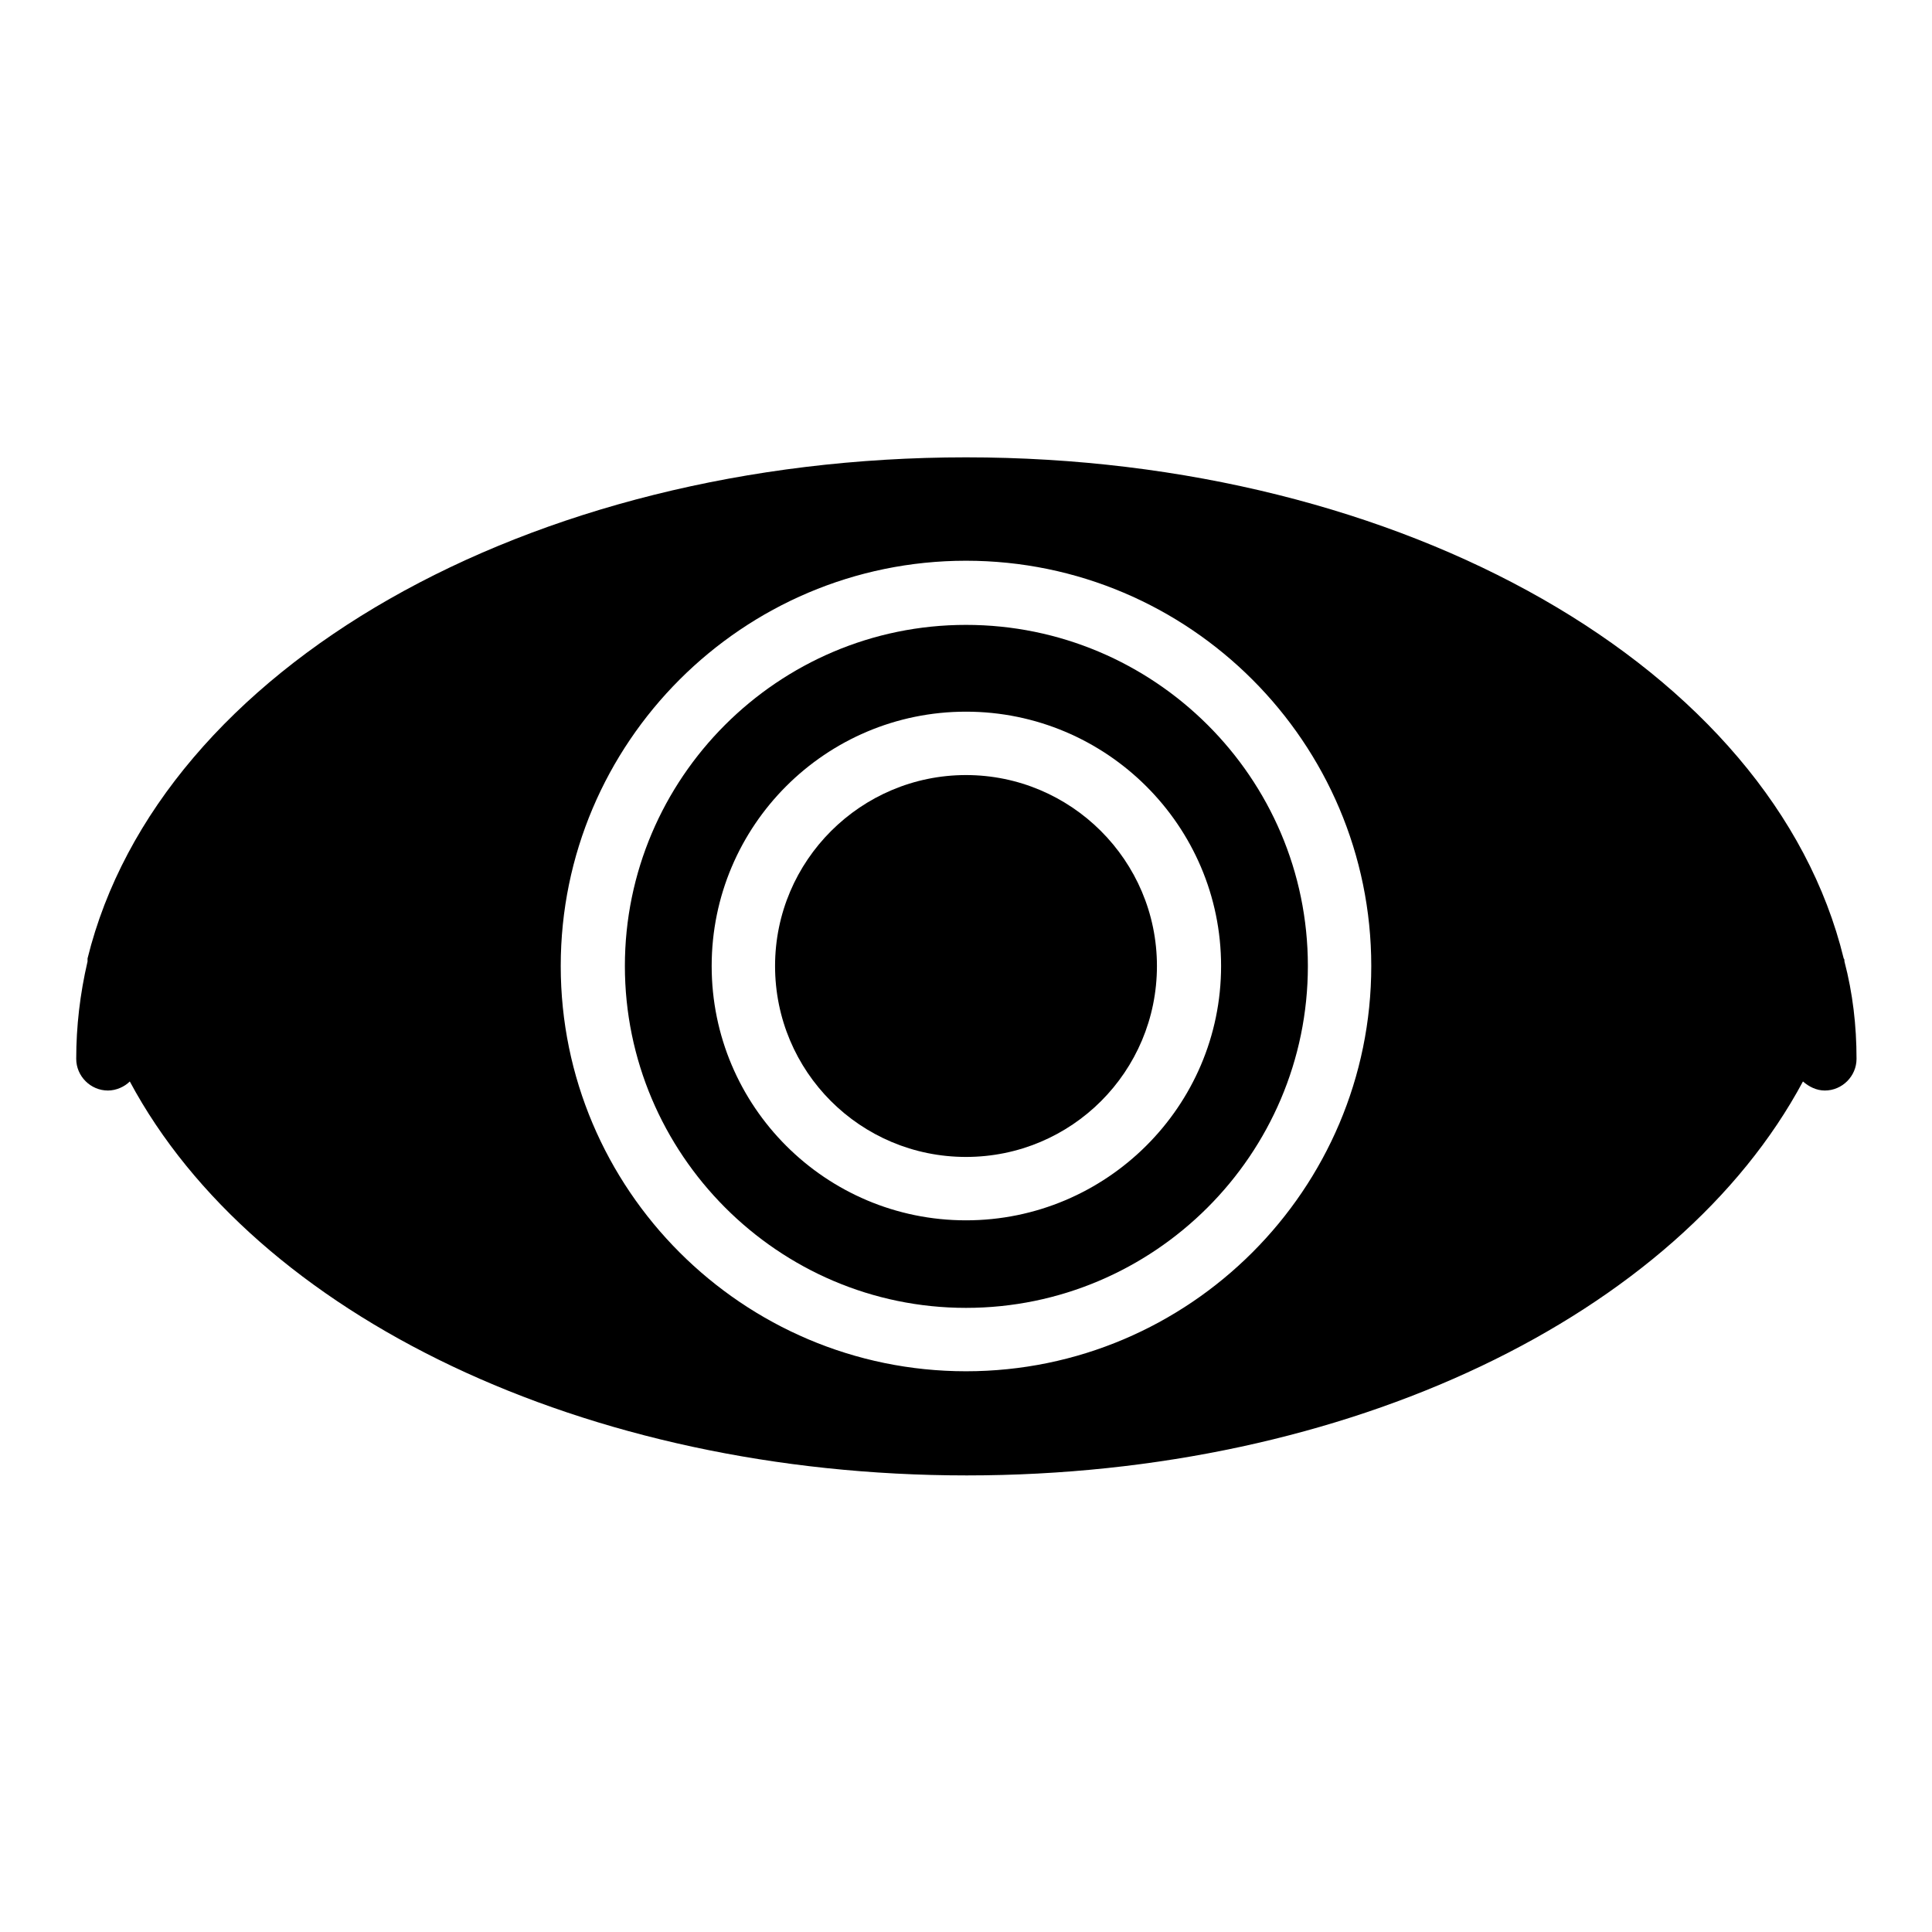
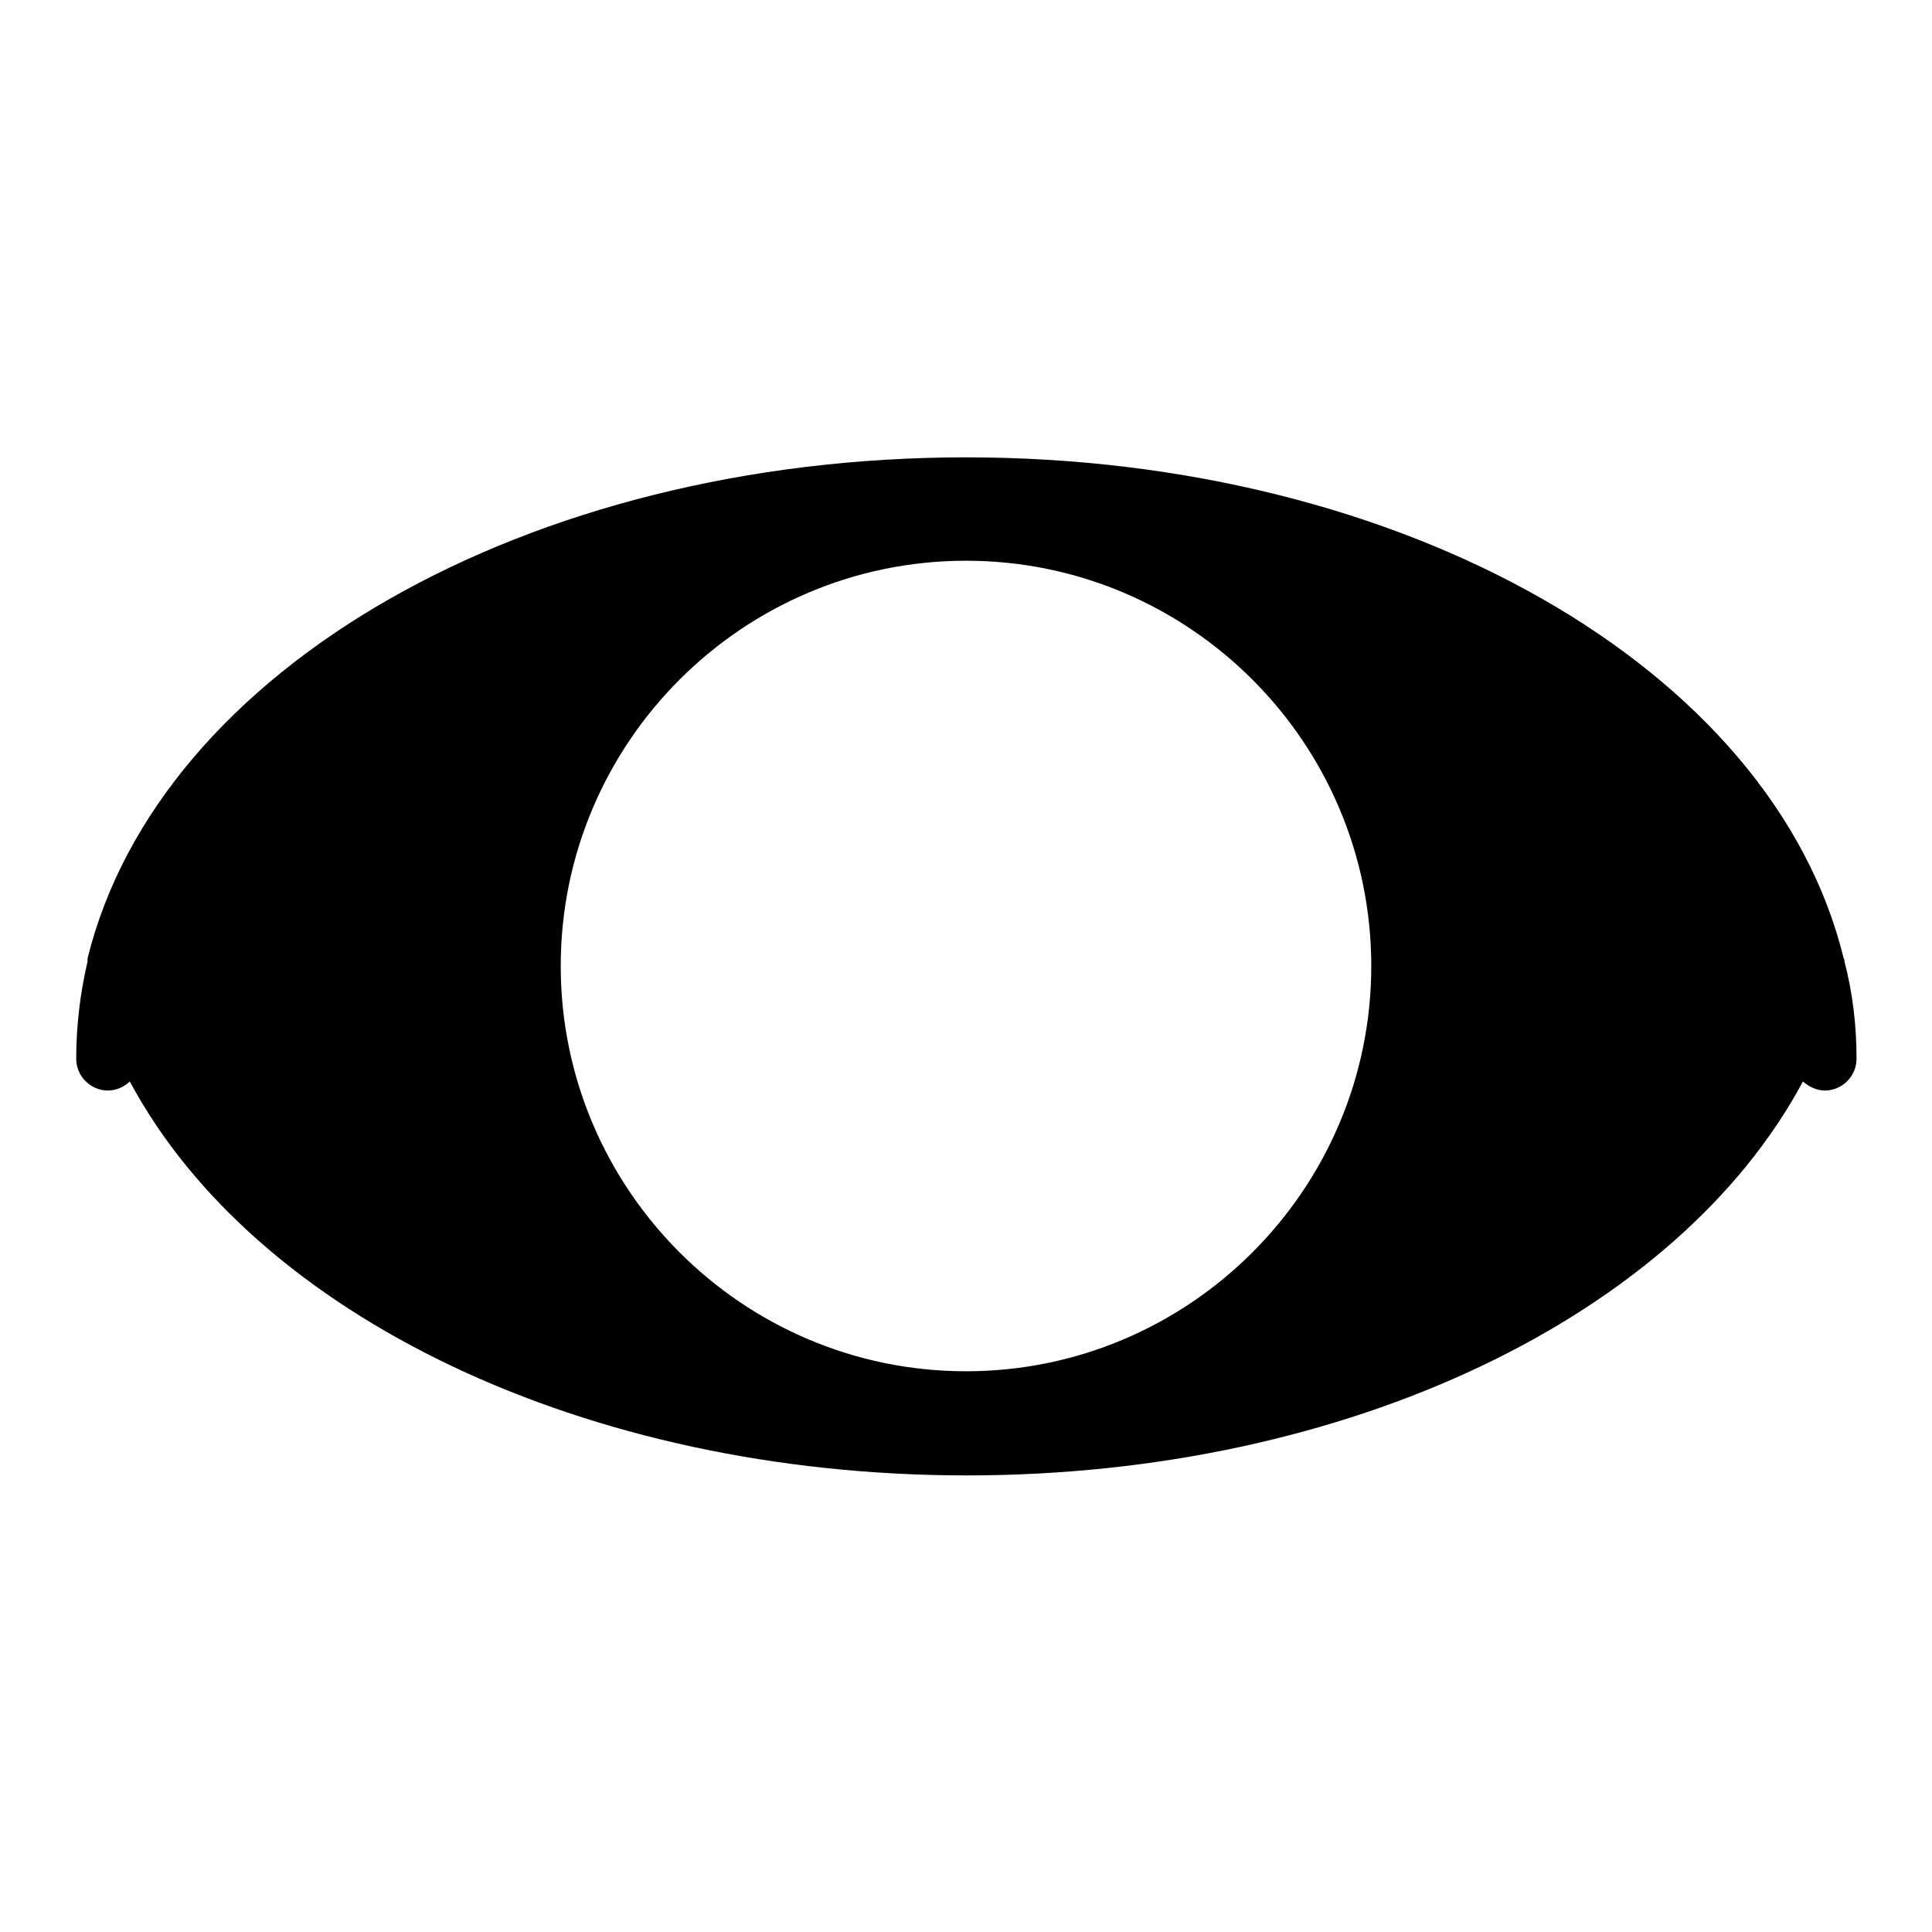
<svg xmlns="http://www.w3.org/2000/svg" version="1.1" x="0px" y="0px" viewBox="0 0 256 256" enable-background="new 0 0 256 256" xml:space="preserve">
  <g>
    <g>
      <g>
        <g>
-           <path fill="#000000" d="M128,102.7c-13.9,0-25.3,11.3-25.3,25.3s11.3,25.3,25.3,25.3s25.3-11.3,25.3-25.3S141.9,102.7,128,102.7z" />
-           <path fill="#000000" d="M128,82.8c-24.9,0-45.2,20.3-45.2,45.2s20.3,45.3,45.2,45.3c24.9,0,45.3-20.3,45.3-45.3S152.9,82.8,128,82.8z M128,161.7c-18.6,0-33.7-15.1-33.7-33.7c0-18.6,15.1-33.7,33.7-33.7c18.6,0,33.8,15.1,33.8,33.7C161.8,146.6,146.6,161.7,128,161.7z" />
          <path fill="#000000" d="M244.4,127.4C244.4,127.3,244.4,127.3,244.4,127.4c0-0.2,0-0.3-0.1-0.4l0,0C234.9,88.5,186,60.6,128,60.6C70,60.6,21.1,88.5,11.6,127c0,0.1,0,0.2,0,0.3c0,0,0,0,0,0.1c-1,4.3-1.5,8.6-1.5,12.9c0,2.3,1.9,4.2,4.2,4.2c1.1,0,2.2-0.5,2.9-1.2c16.6,31,60.3,52.2,110.9,52.2c50.6,0,94.2-21.2,110.8-52.2c0.8,0.7,1.8,1.2,2.9,1.2c2.3,0,4.2-1.9,4.2-4.2C246,135.9,245.5,131.6,244.4,127.4z M128,181.7c-29.6,0-53.7-24.1-53.7-53.7S98.4,74.3,128,74.3c29.6,0,53.7,24.1,53.7,53.7C181.7,157.6,157.6,181.7,128,181.7z" />
        </g>
      </g>
      <g />
      <g />
      <g />
      <g />
      <g />
      <g />
      <g />
      <g />
      <g />
      <g />
      <g />
      <g />
      <g />
      <g />
      <g />
    </g>
  </g>
</svg>